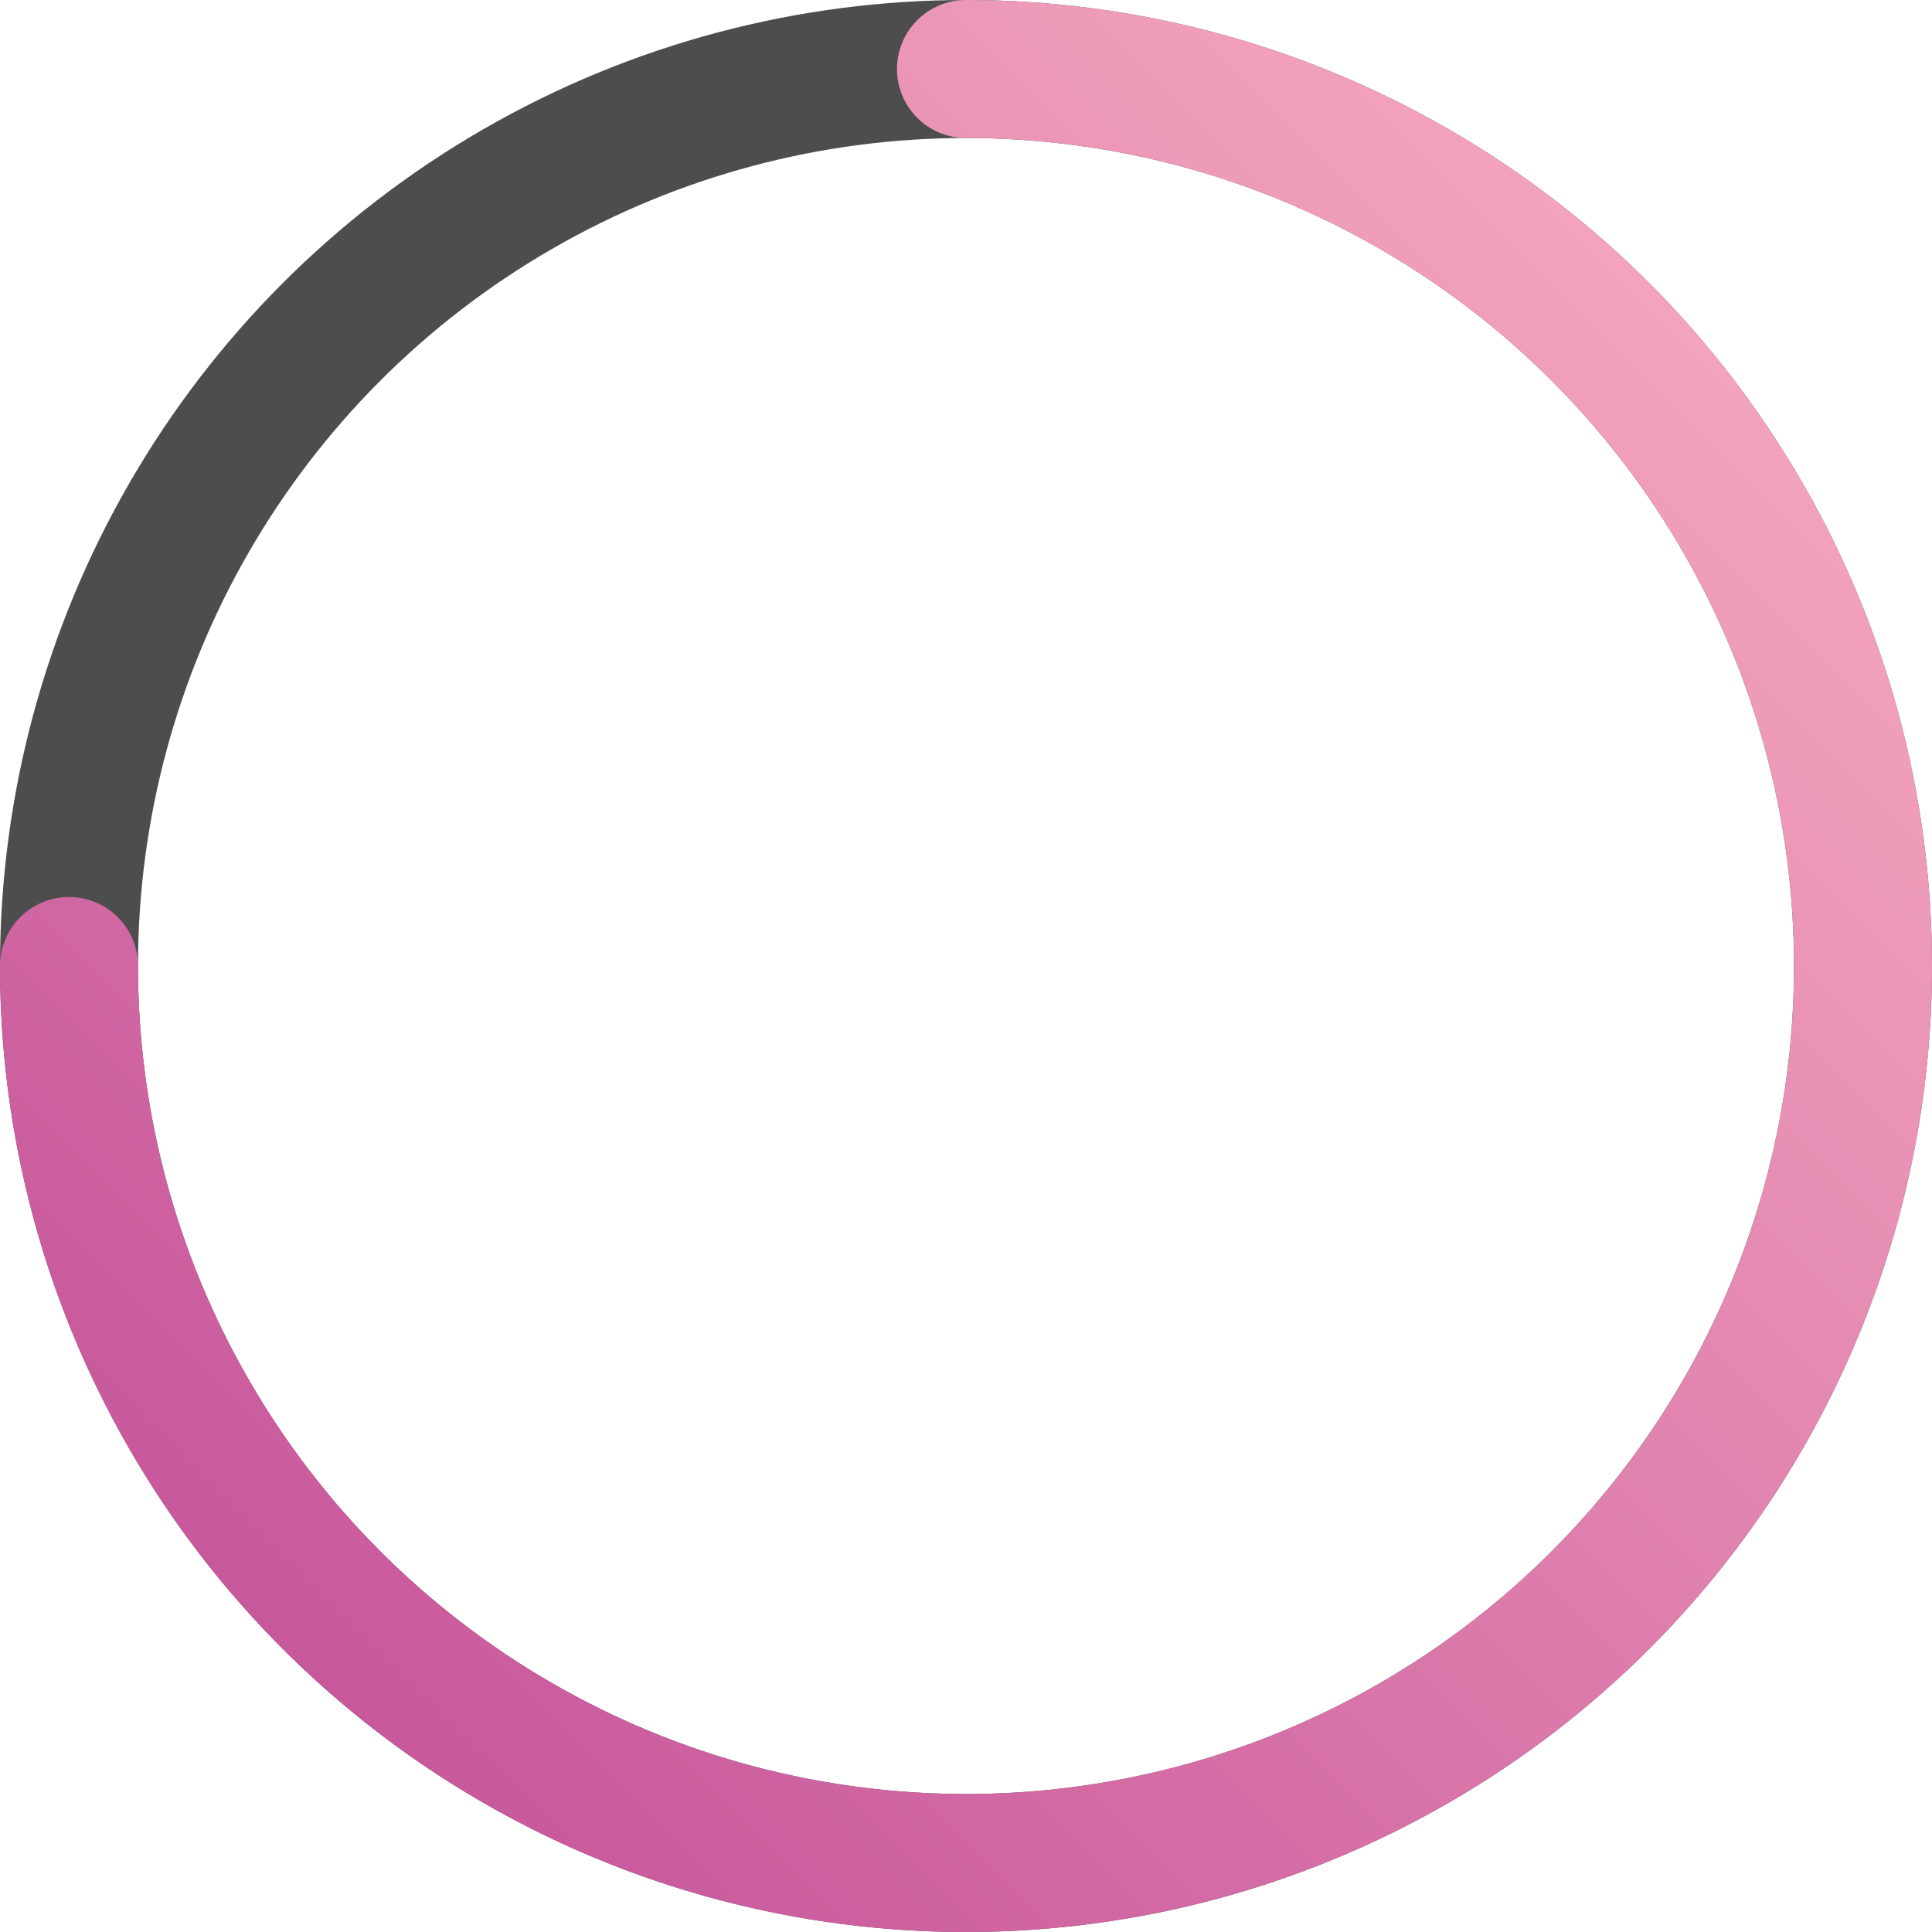
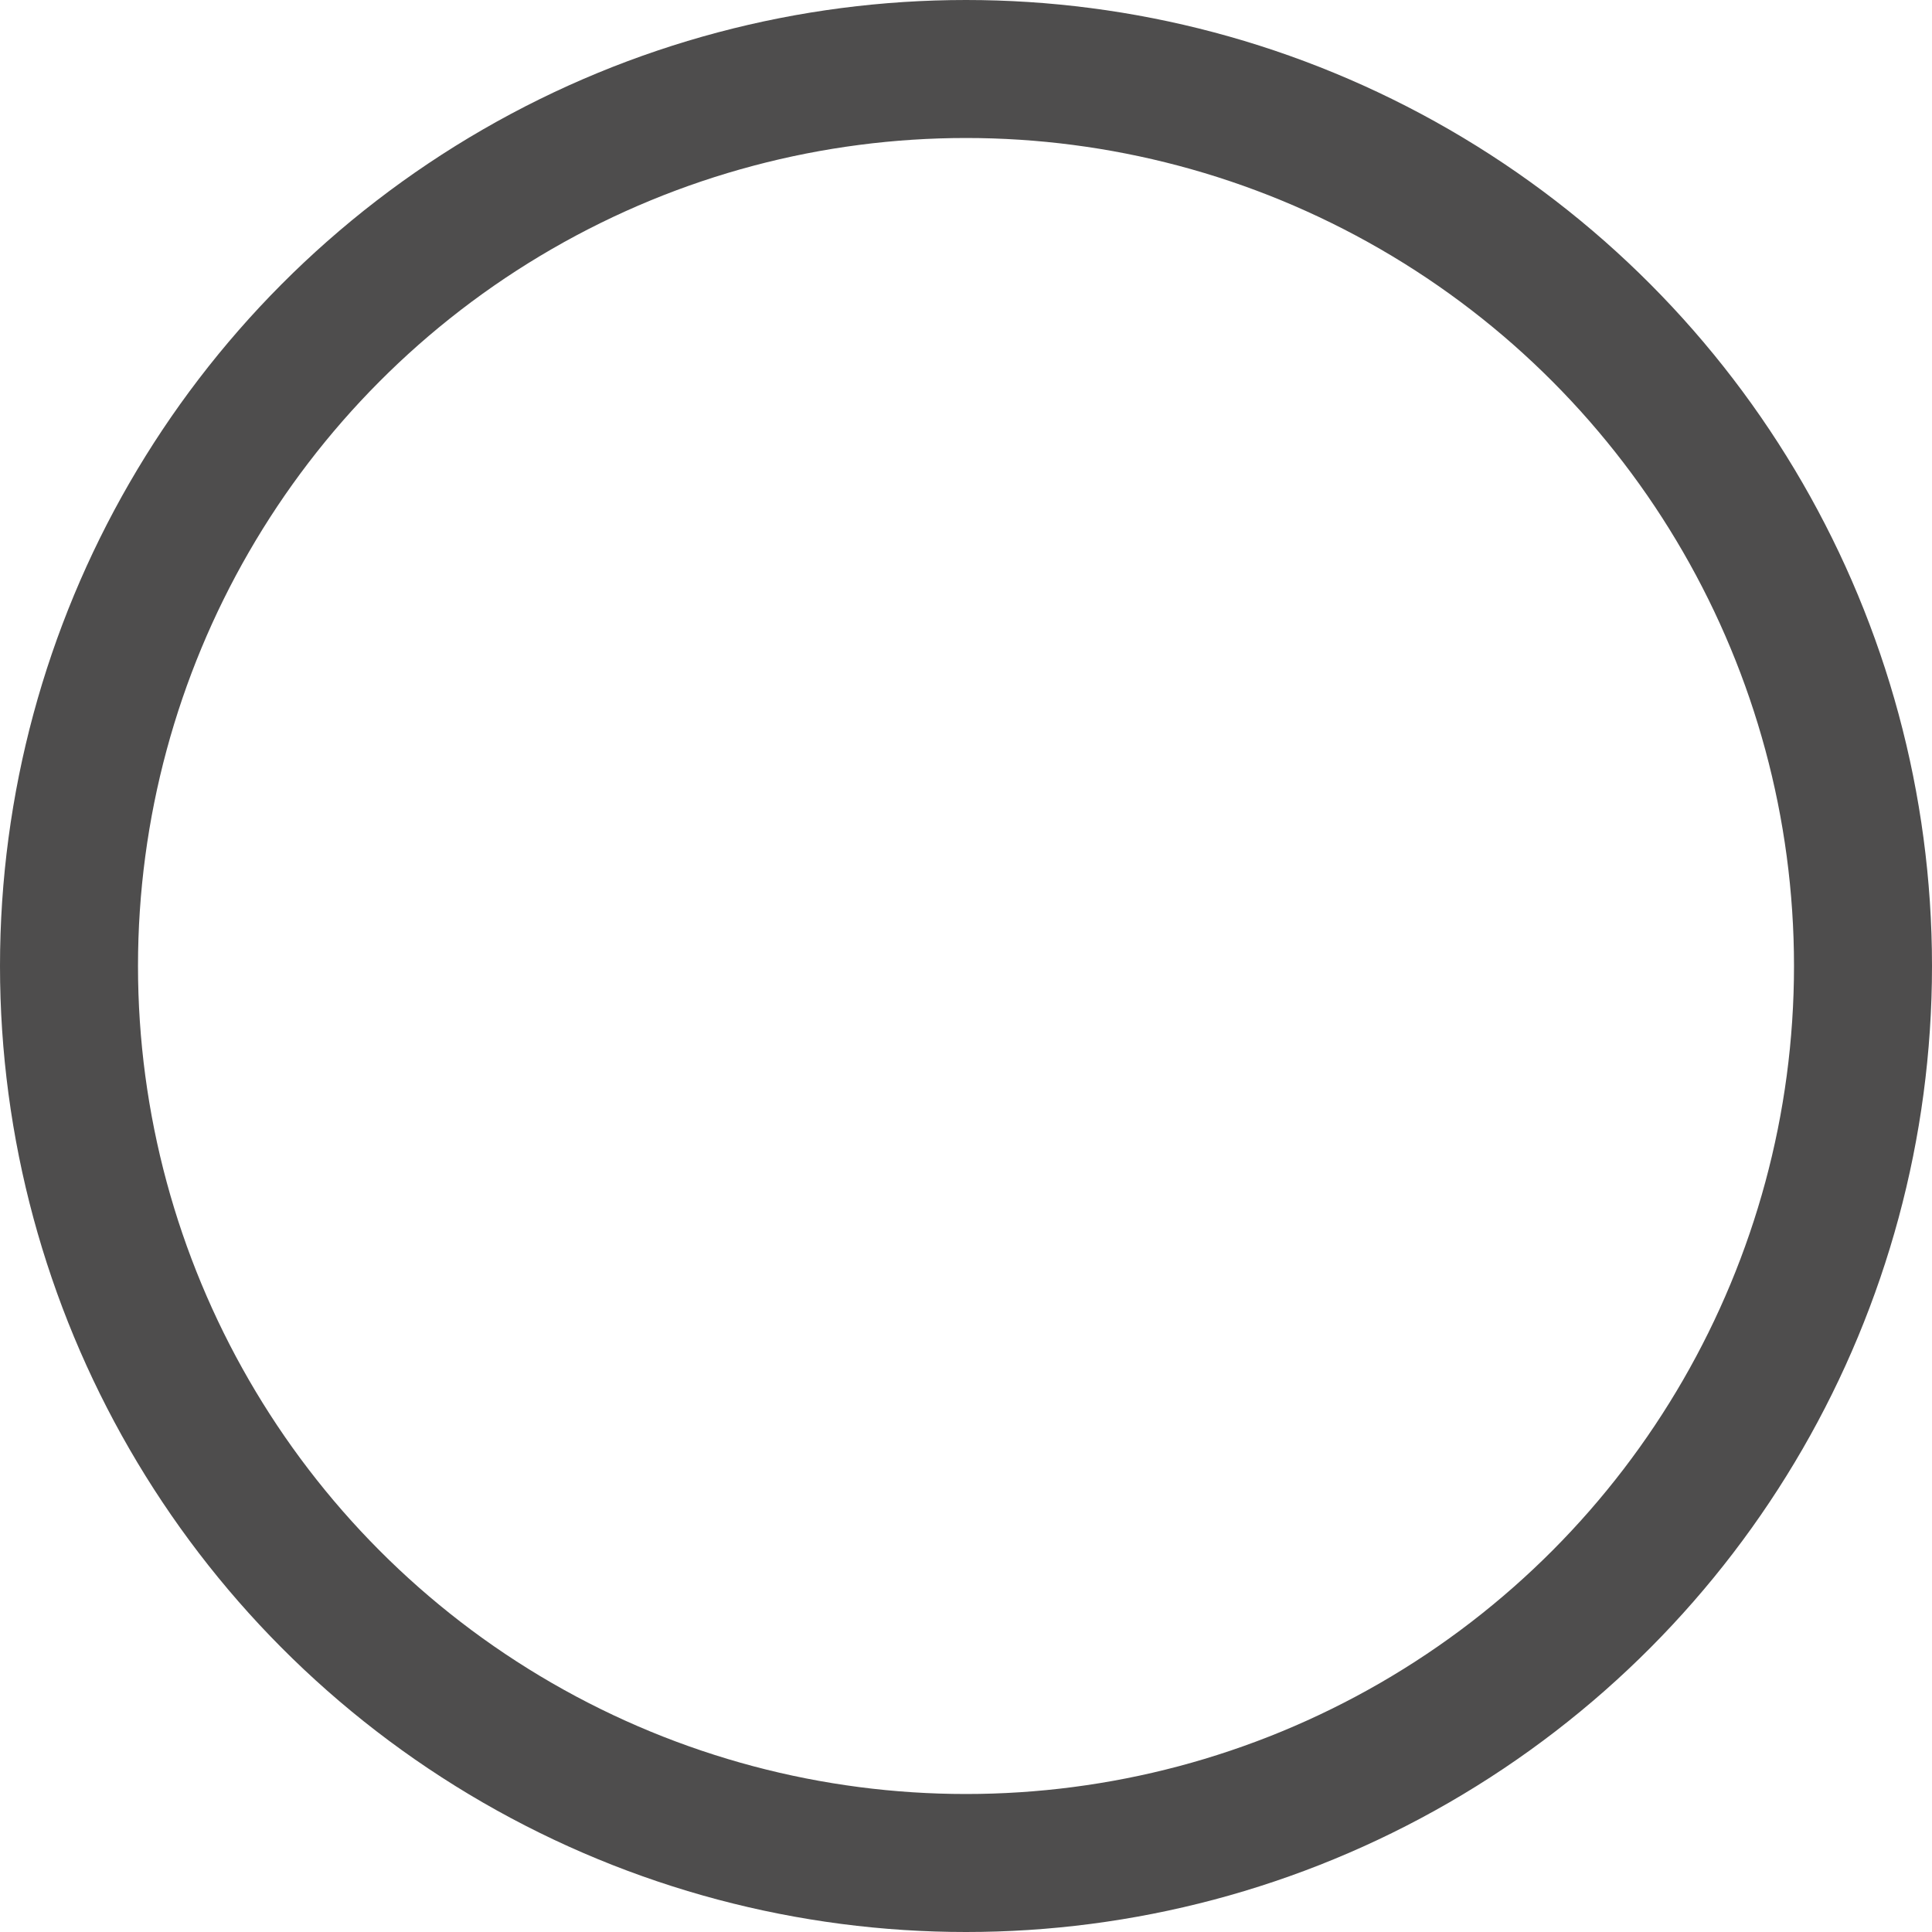
<svg xmlns="http://www.w3.org/2000/svg" id="Layer_1" data-name="Layer 1" viewBox="0 0 140 140">
  <defs>
    <style>.cls-1,.cls-2{fill:none;stroke-miterlimit:10;stroke-width:10px;}.cls-1{stroke:#4e4d4d;}.cls-2{stroke-linecap:round;stroke:url(#linear-gradient);}</style>
    <linearGradient id="linear-gradient" x1="27.23" y1="126.23" x2="126.23" y2="27.23" gradientUnits="userSpaceOnUse">
      <stop offset="0" stop-color="#c8589c" />
      <stop offset="1" stop-color="#f3a3bd" />
    </linearGradient>
  </defs>
  <circle class="cls-1" cx="70" cy="70" r="65" />
-   <path class="cls-2" d="M70,5A65,65,0,1,1,5,70" />
</svg>